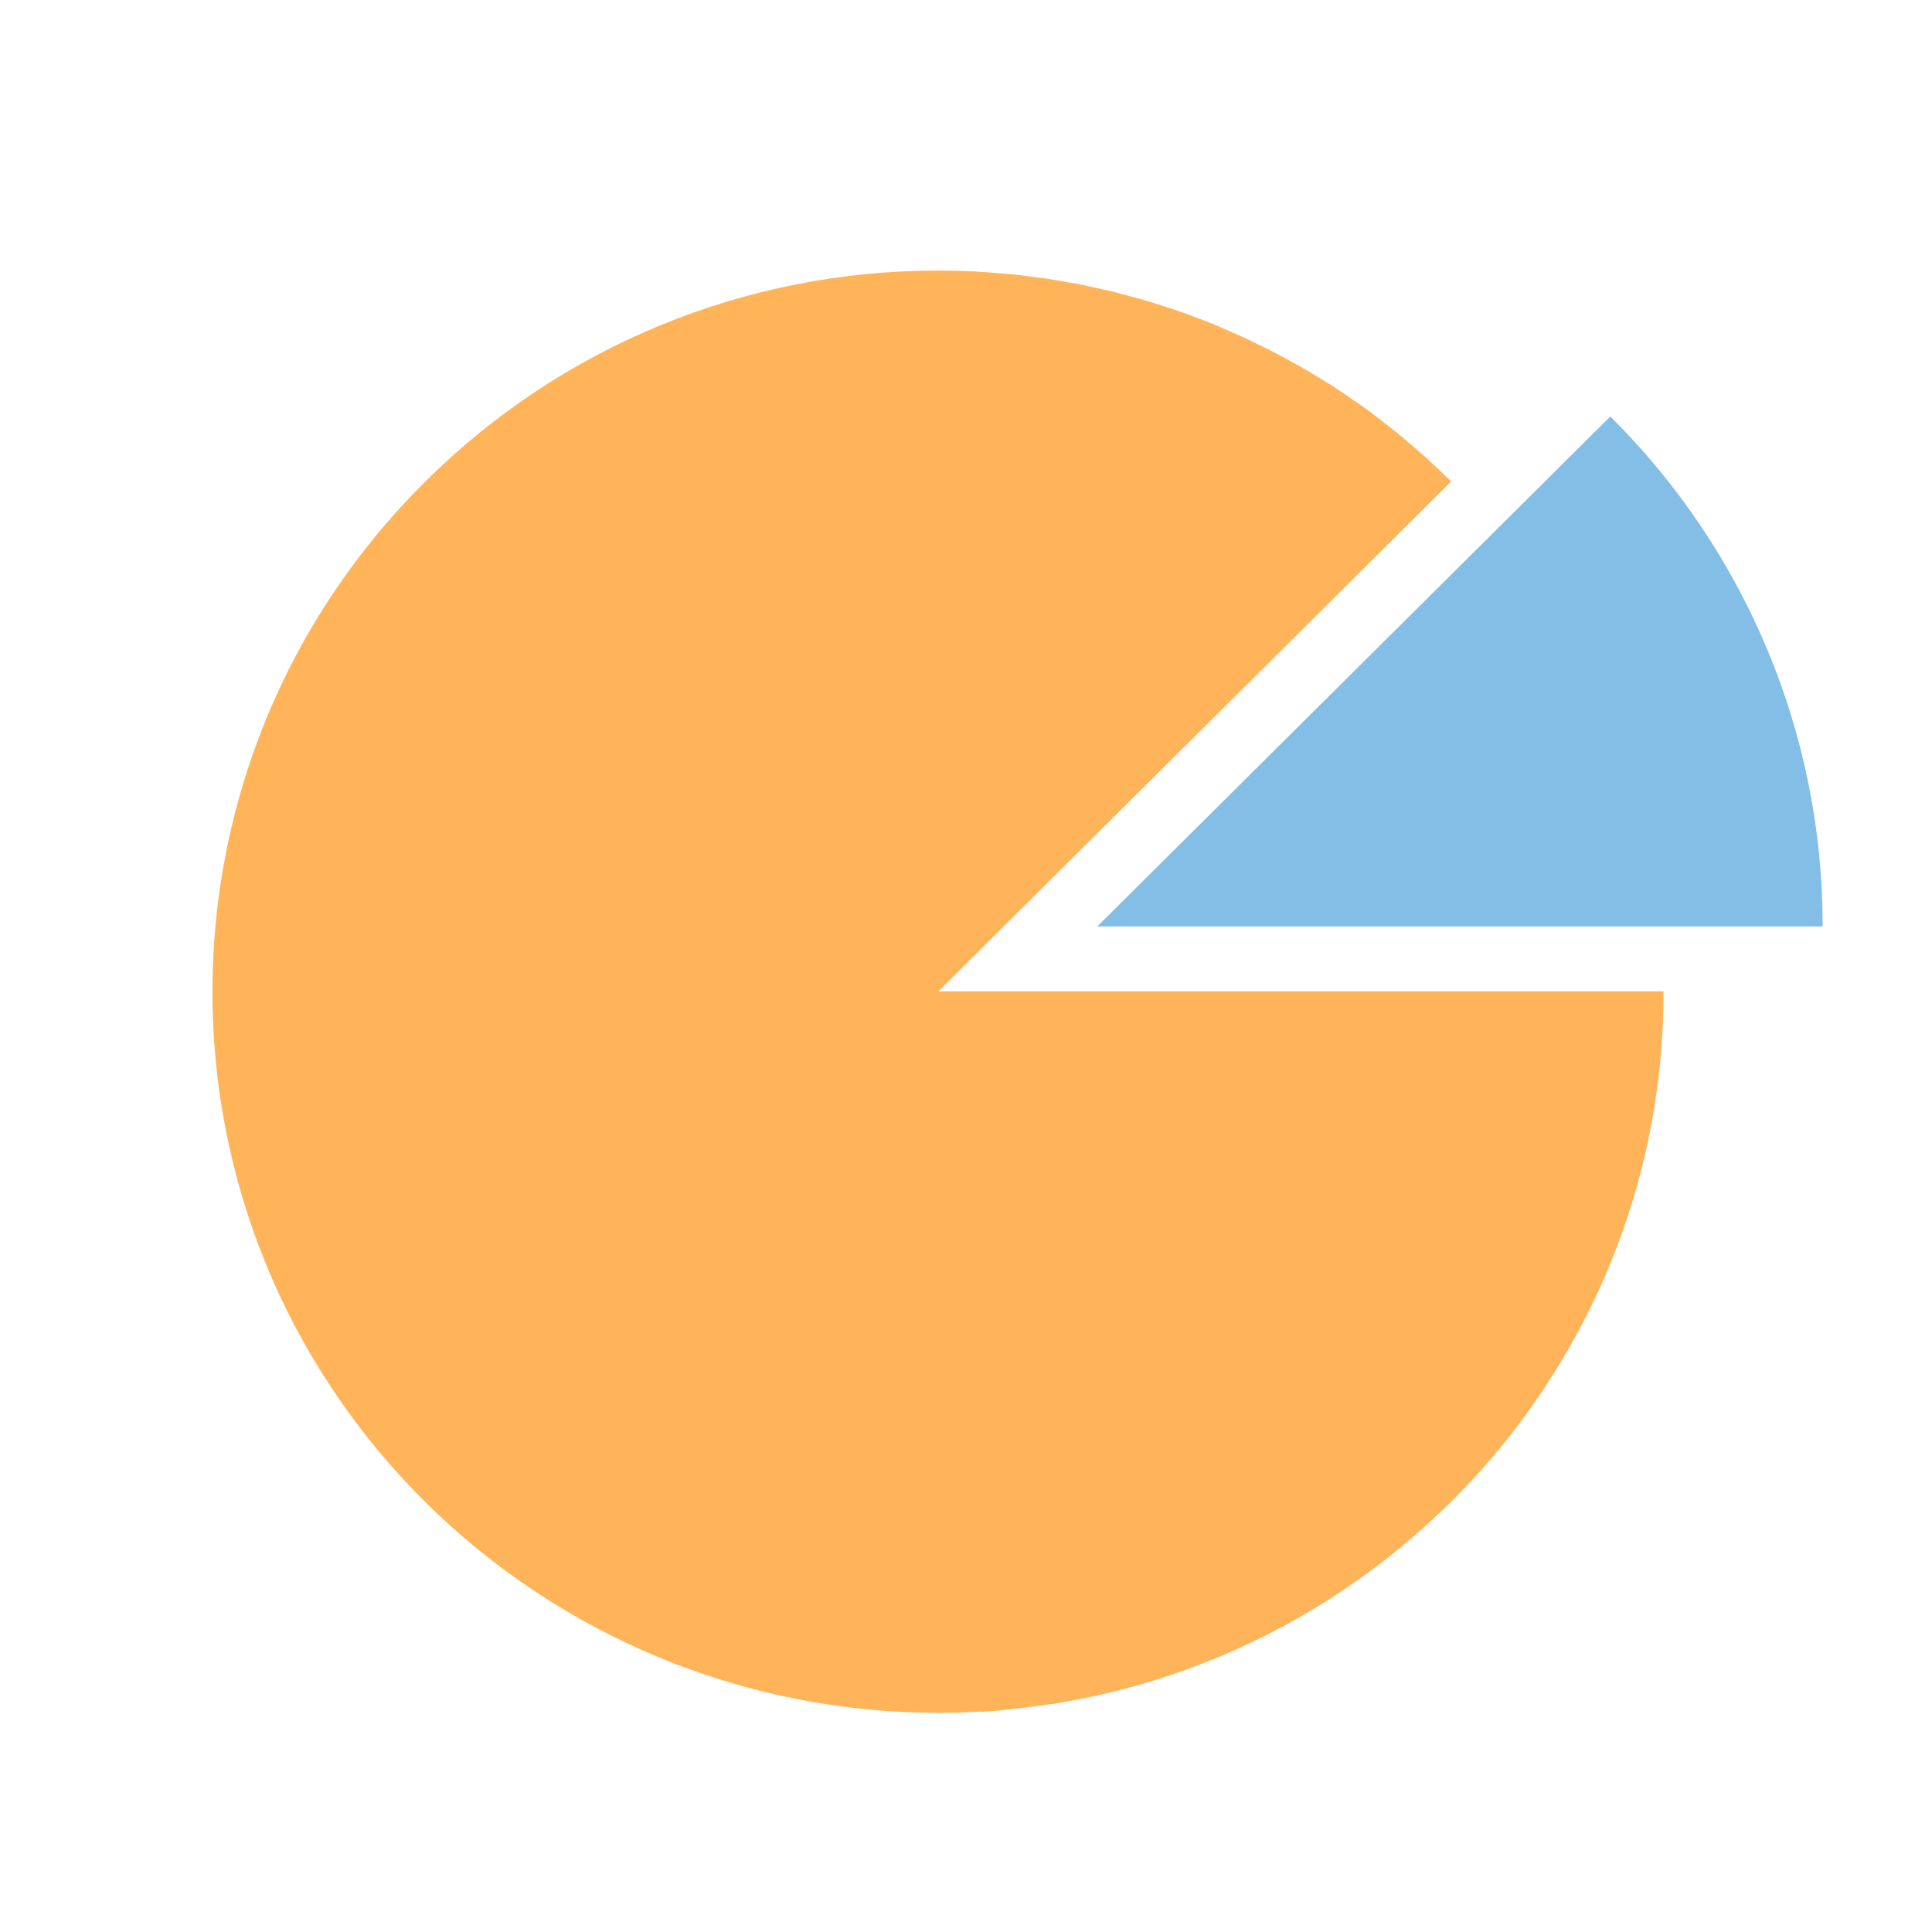
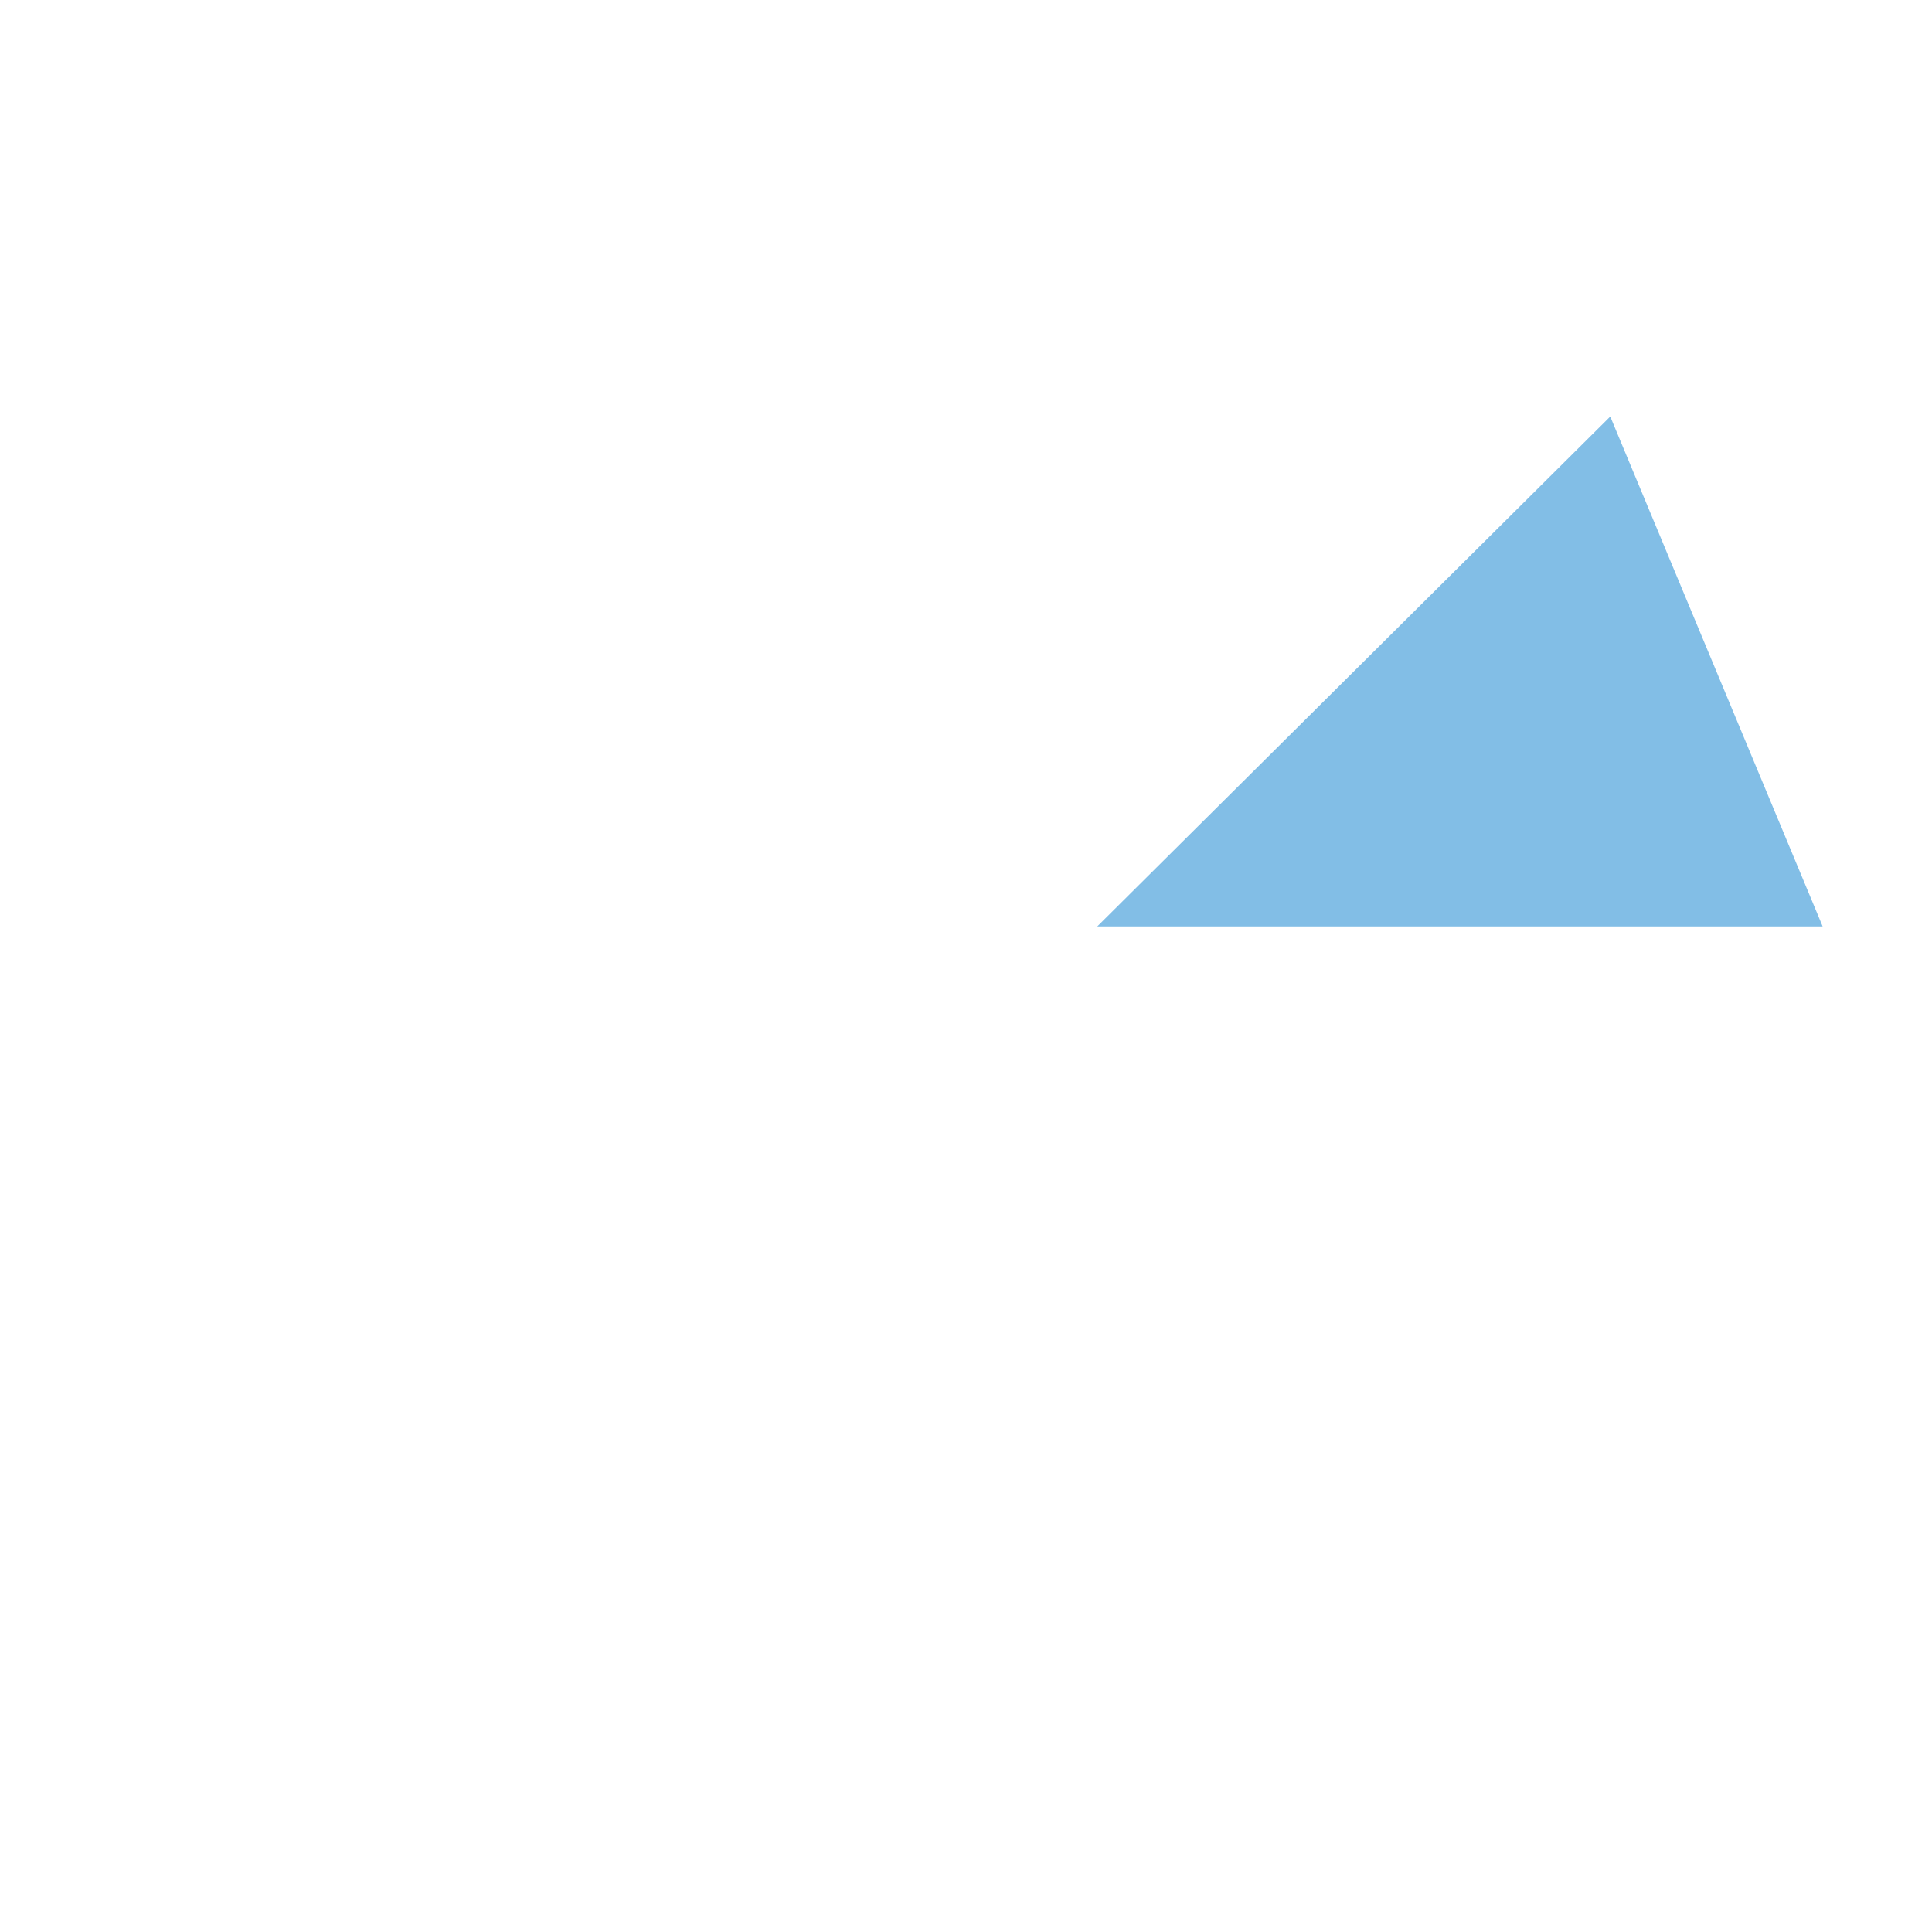
<svg xmlns="http://www.w3.org/2000/svg" id="Layer_2" data-name="Layer 2" viewBox="0 0 150 150">
  <defs>
    <style>
      .cls-1 {
        fill: none;
      }

      .cls-1, .cls-2, .cls-3 {
        stroke-width: 0px;
      }

      .cls-2 {
        fill: #82bee6;
      }

      .cls-3 {
        fill: #ffb45a;
      }
    </style>
  </defs>
  <g id="Layer_1-2" data-name="Layer 1">
    <g>
      <g id="Group_5978" data-name="Group 5978">
        <g id="Group_5979" data-name="Group 5979">
-           <path id="Path_16412" data-name="Path 16412" class="cls-3" d="m129.16,76.97h-56.31l3.3-3.28,36.52-36.31c-.52-.52-1.05-1.01-1.59-1.51-.15-.14-.3-.29-.45-.42-.34-.31-.7-.6-1.06-.91s-.71-.62-1.08-.92-.75-.58-1.13-.88c-.36-.28-.71-.56-1.08-.84-.43-.32-.88-.62-1.33-.92-.31-.22-.62-.44-.94-.65-.49-.33-.99-.64-1.5-.94-.28-.16-.55-.35-.84-.52-.53-.31-1.07-.61-1.61-.9-.27-.15-.53-.3-.8-.44-.54-.29-1.09-.56-1.64-.82-.28-.14-.56-.28-.84-.41-.52-.24-1.05-.47-1.58-.7-.32-.14-.63-.29-.96-.42-.48-.2-.97-.38-1.46-.56-.38-.14-.75-.29-1.13-.42-.42-.15-.85-.28-1.28-.42s-.89-.29-1.35-.43c-.36-.11-.71-.19-1.07-.29-.53-.15-1.07-.29-1.6-.43-.28-.07-.57-.13-.85-.19-.61-.14-1.22-.28-1.84-.4-.22-.04-.45-.07-.67-.11-.67-.12-1.34-.24-2.02-.34-.19-.02-.38-.04-.58-.07-.7-.09-1.41-.19-2.12-.25-.3-.03-.61-.04-.91-.07-.59-.05-1.18-.1-1.78-.13-.91-.04-1.82-.06-2.74-.06-14.94-.02-29.27,5.87-39.82,16.38h0c-22.01,21.84-22.04,57.28-.07,79.16,10.59,10.54,24.97,16.46,39.96,16.43-.04,0-.07.01-.1.03h.18l.02-.03h.14s-.07.01-.1.03h.12l.02-.03c.39,0,.79,0,1.18-.02-.02,0-.05.02-.07.03h.13l.02-.03c.58-.02,1.17-.04,1.75-.08-.04,0-.08.01-.11.03.05,0,.1,0,.14,0v-.03s.16,0,.16,0c-.05,0-.1.01-.14.03.05,0,.11,0,.17-.01v-.03c.2-.01.4-.02.59-.04-.19.02-.38.03-.58.06.36-.02.71-.05,1.07-.08h.01c.55-.06,1.09-.12,1.64-.18h0s.1,0,.14-.02h0c.8-.09,1.6-.2,2.39-.32h.08c.66-.12,1.31-.23,1.97-.35-.01,0-.03,0-.04.01.03,0,.07-.02.1-.02h0c9.91-1.94,19.12-6.52,26.63-13.23.76-.68,1.51-1.38,2.24-2.1,1.85-1.83,3.56-3.79,5.14-5.86l.18-.23c.33-.45.65-.9.98-1.37.22-.31.44-.62.65-.92s.39-.6.58-.9c.31-.49.63-.97.93-1.46.1-.16.19-.33.28-.49.39-.64.75-1.29,1.11-1.95l.06-.11c3.02-5.62,5.04-11.72,5.98-18.02v-.06c.15-.87.24-1.76.34-2.65.03-.31.05-.63.07-.94.05-.6.1-1.2.13-1.8.04-.82.06-1.64.06-2.47v-.37h.02Z" />
-           <path id="Path_16413" data-name="Path 16413" class="cls-2" d="m125.02,32.34l-39.83,39.59h56.32c.02-14.85-5.91-29.09-16.48-39.59h0Z" />
+           <path id="Path_16413" data-name="Path 16413" class="cls-2" d="m125.02,32.34l-39.83,39.59h56.32h0Z" />
        </g>
      </g>
      <rect class="cls-1" width="150" height="150" />
    </g>
  </g>
</svg>